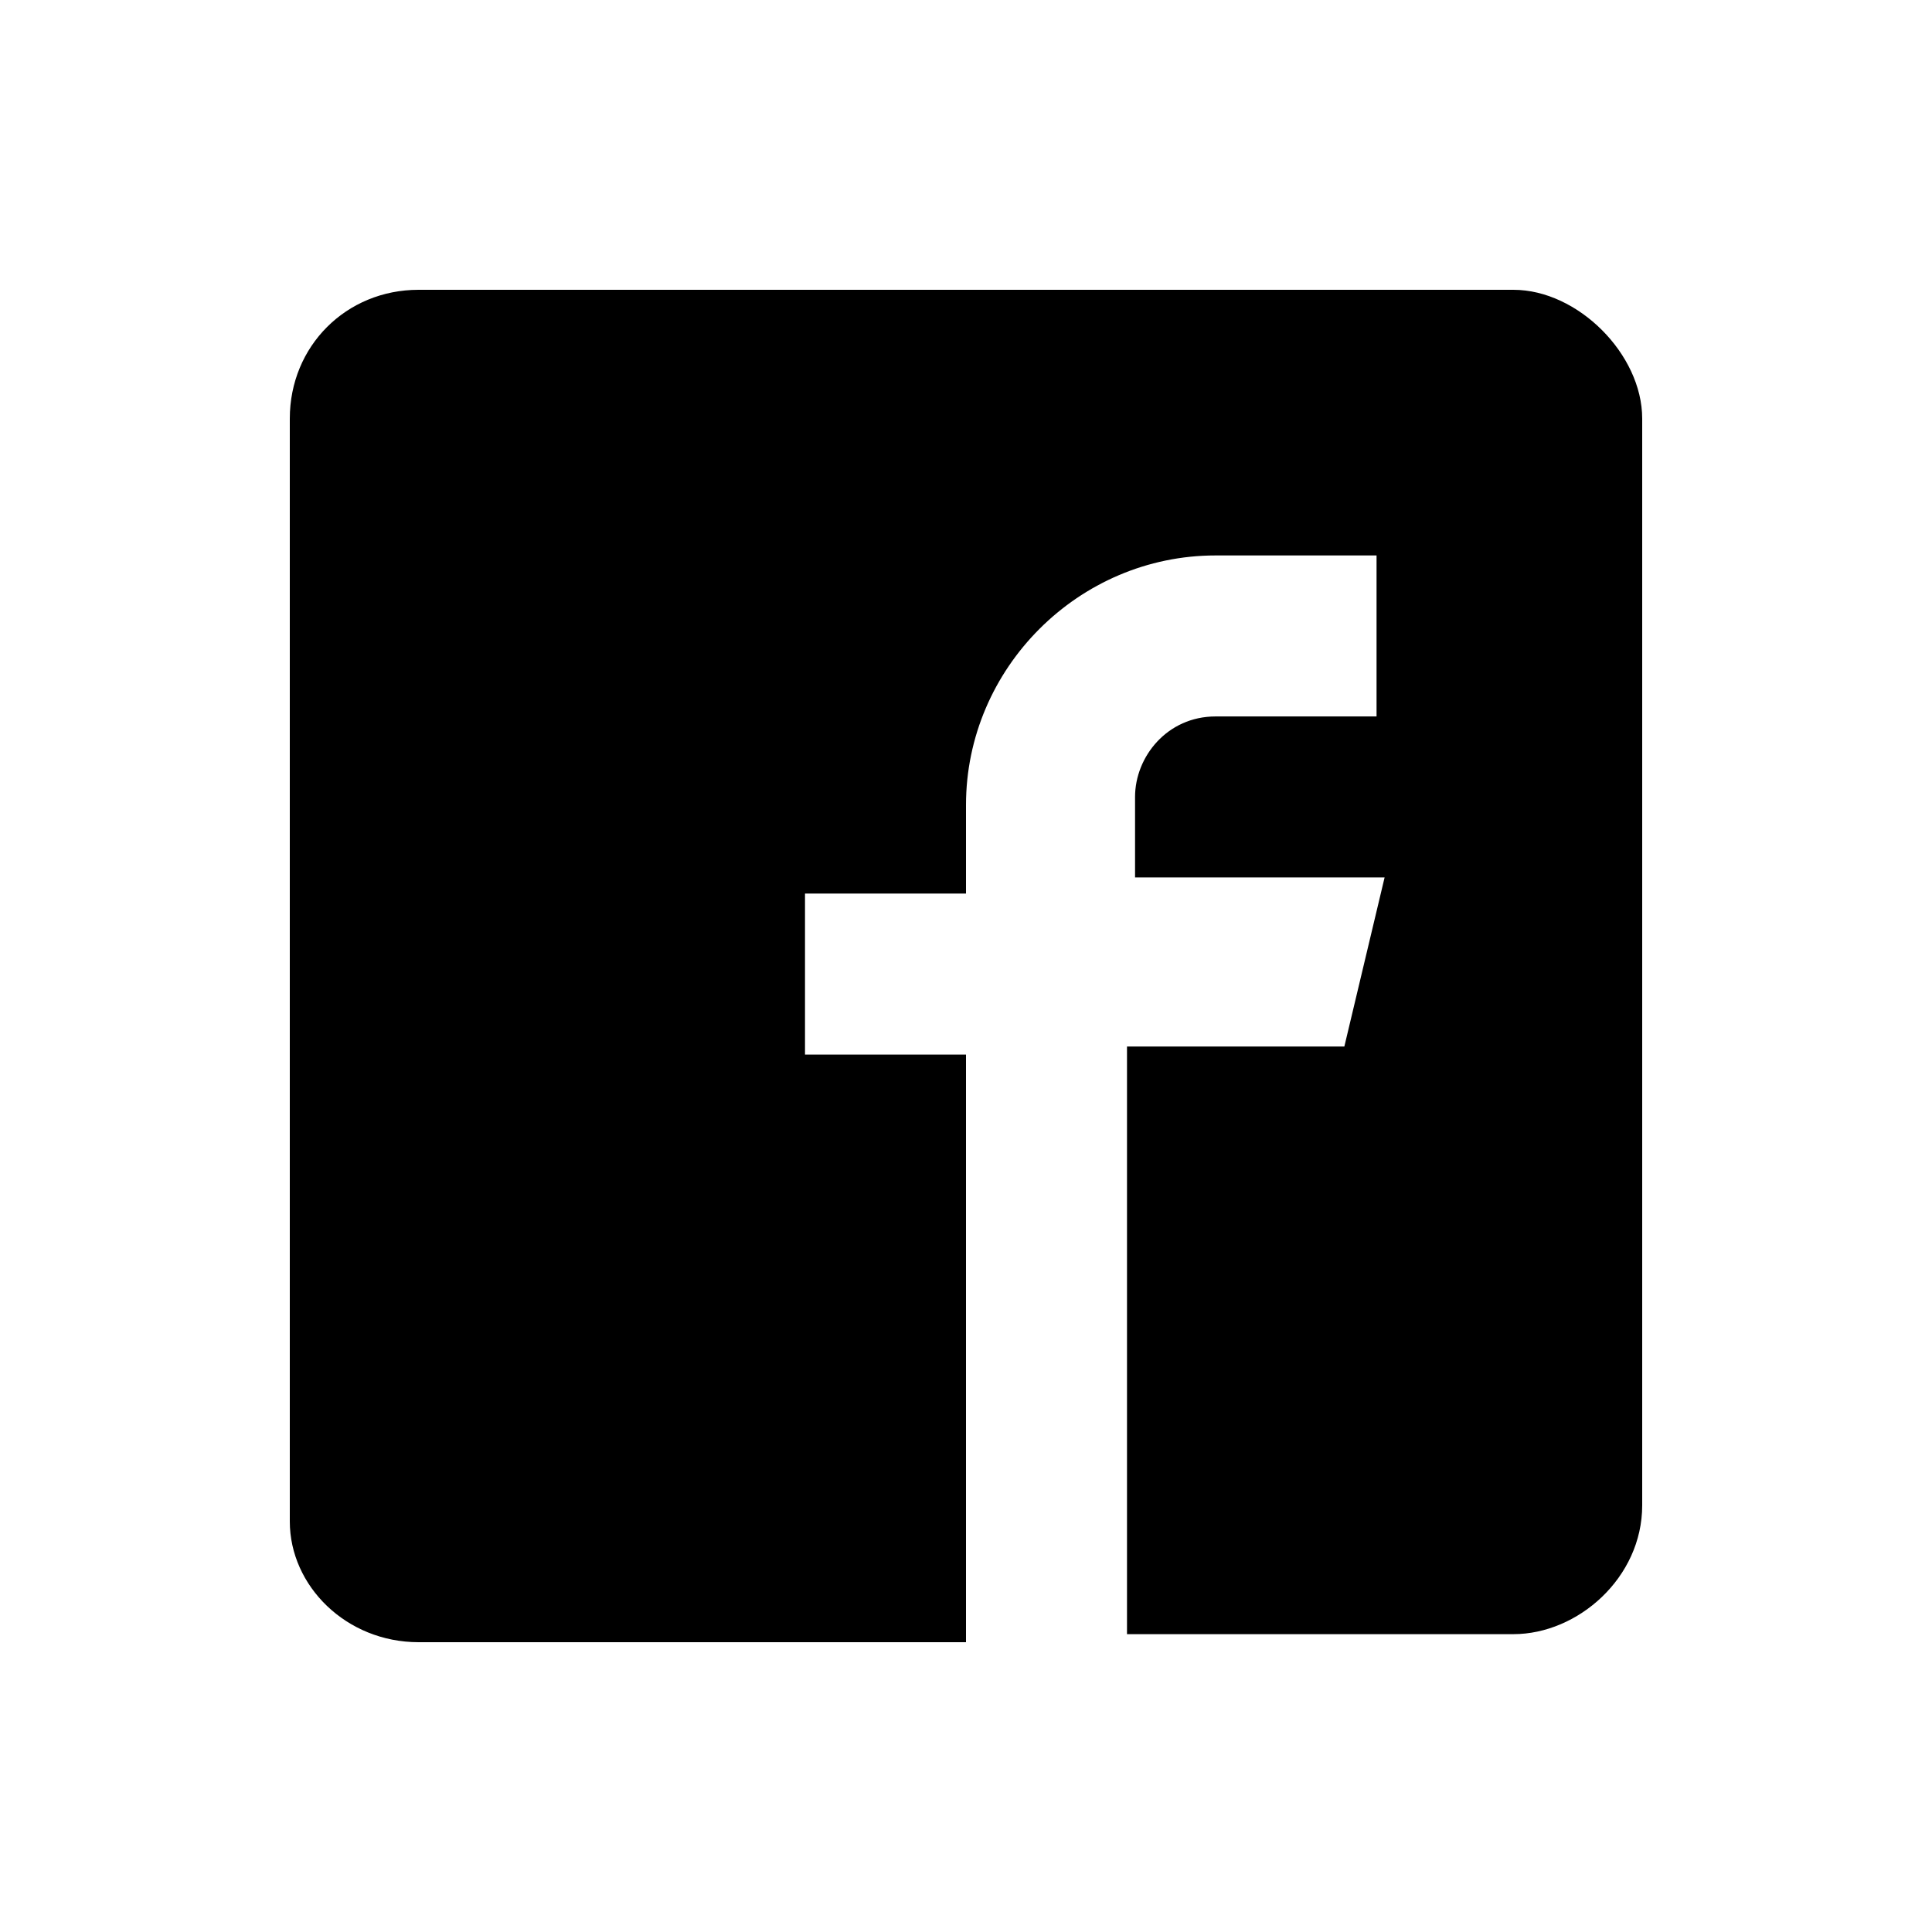
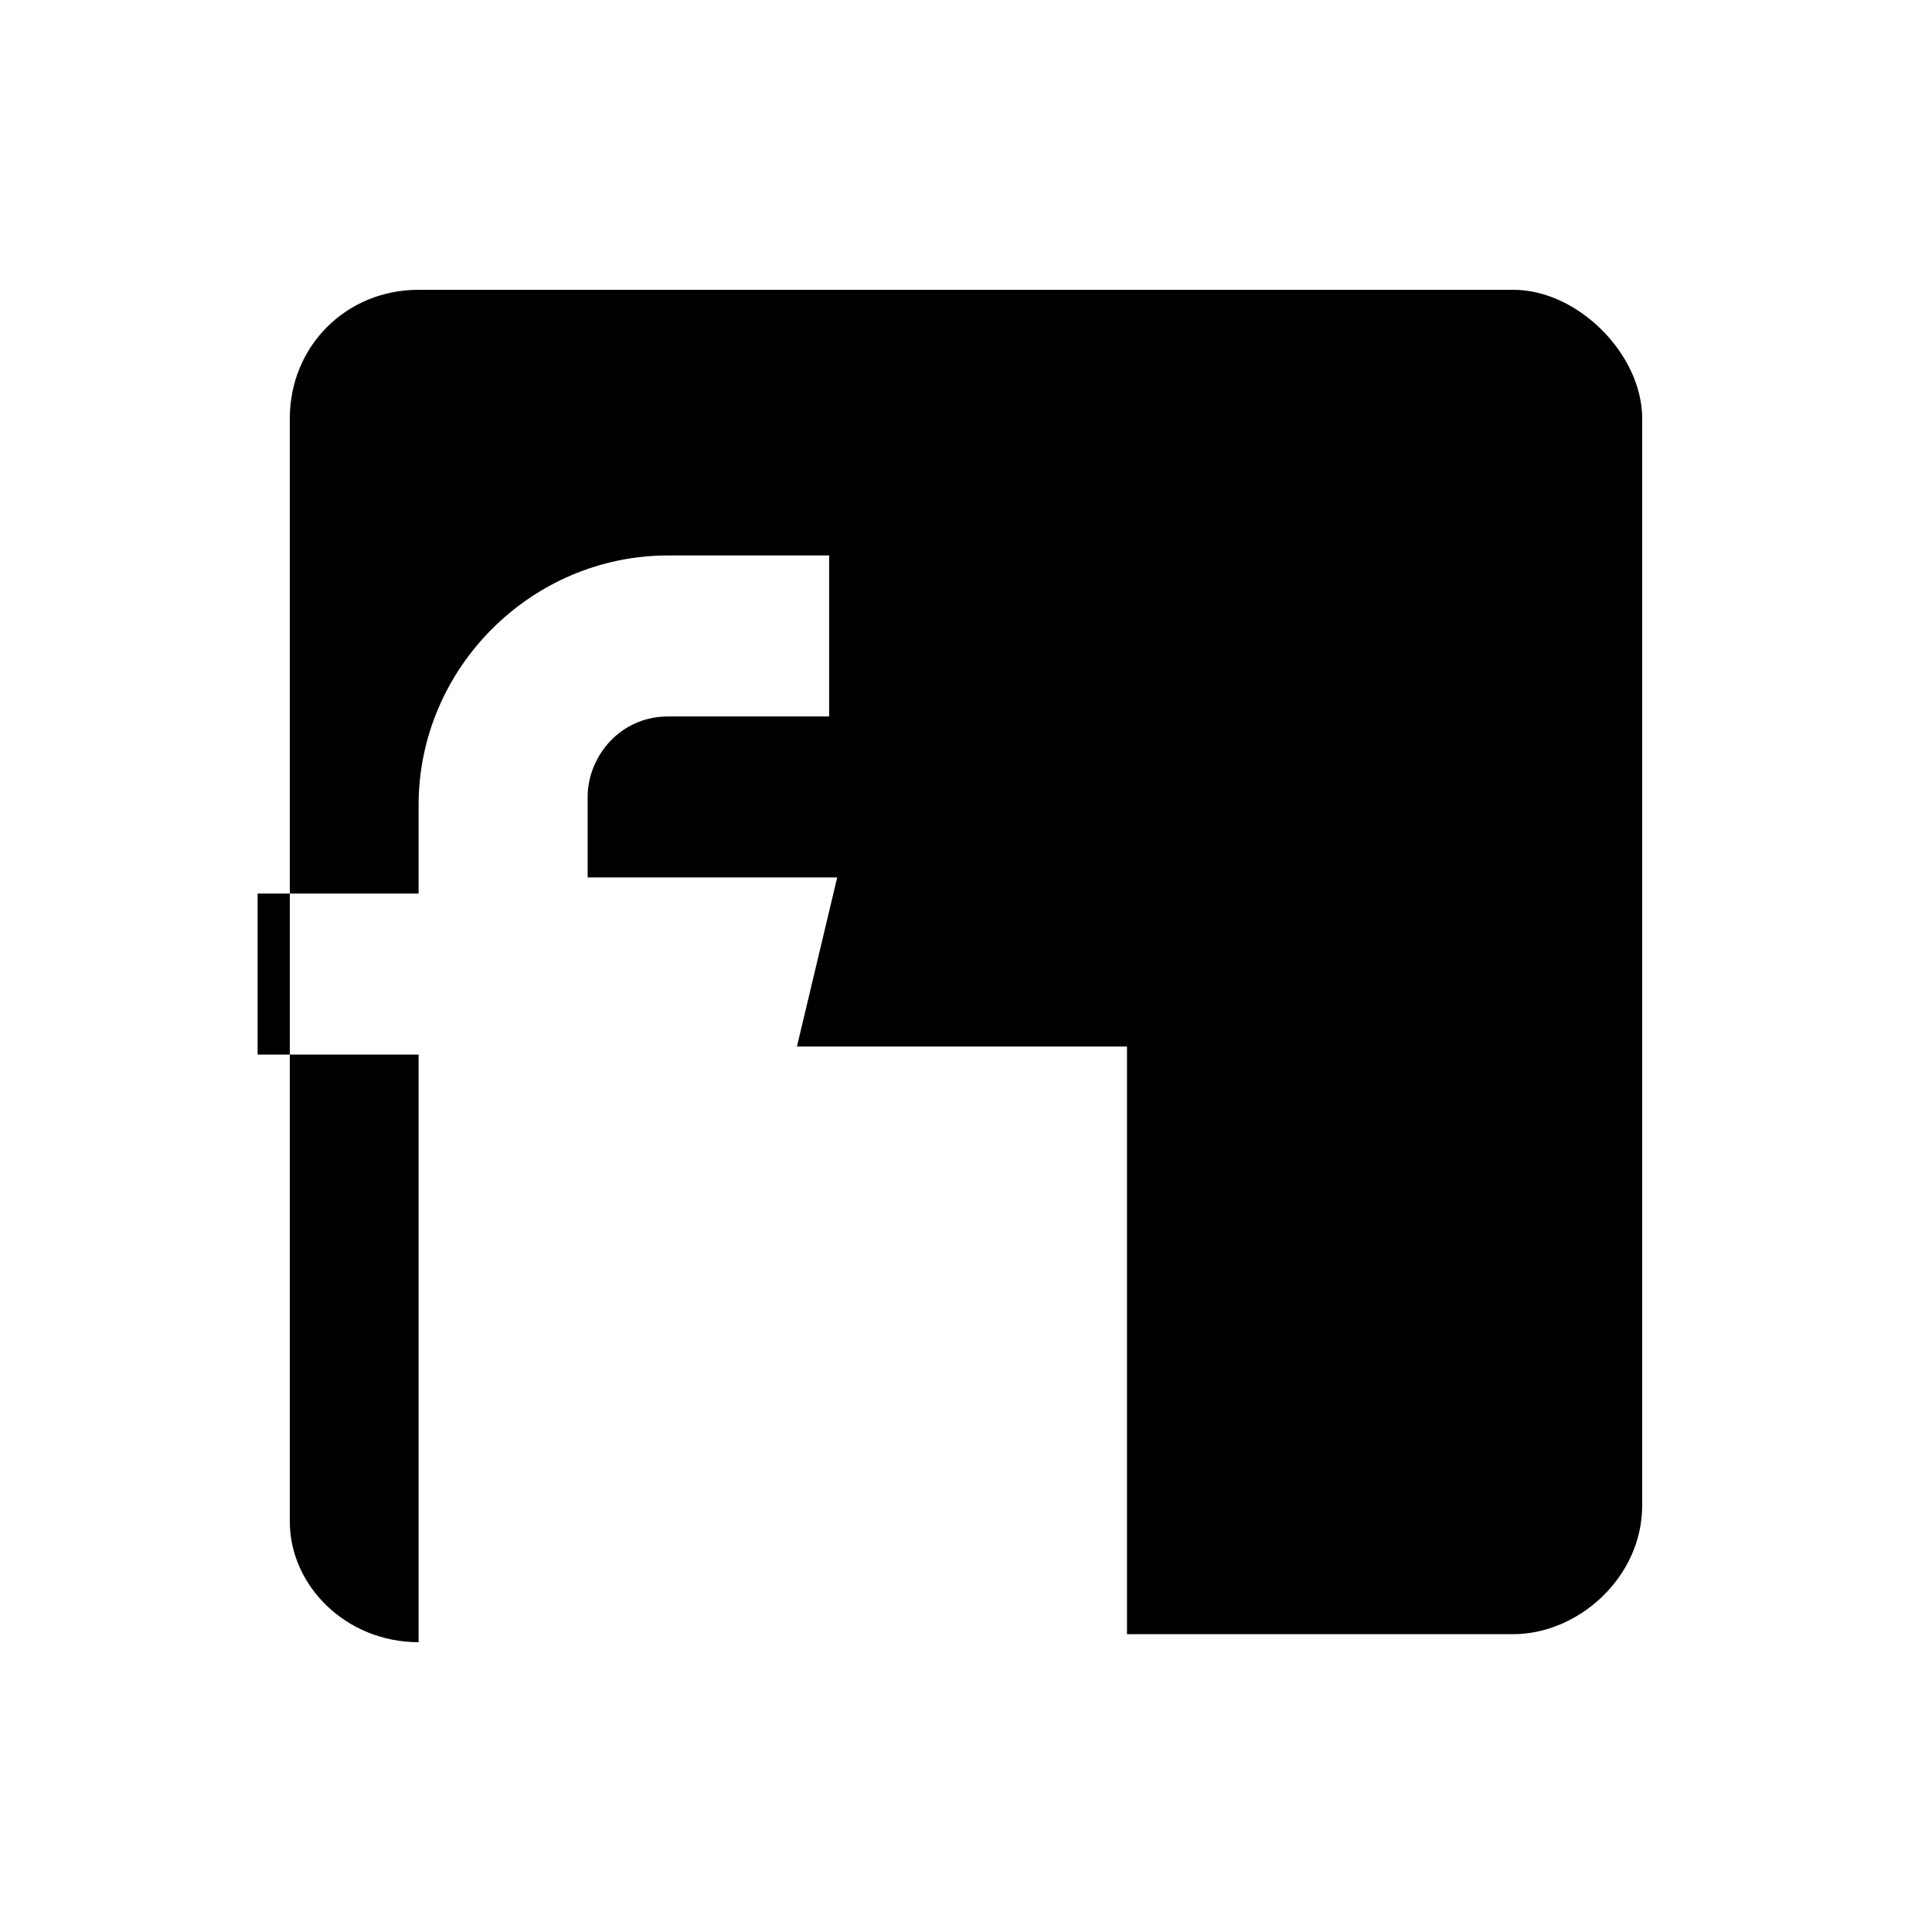
<svg xmlns="http://www.w3.org/2000/svg" version="1.1" id="レイヤー_1" x="0px" y="0px" viewBox="0 0 24 24" style="enable-background:new 0 0 24 24;" xml:space="preserve">
  <style type="text/css">
	.st0{fill:none;}
</style>
-   <path d="M18.8,3.6H5.2c-0.9,0-1.6,0.7-1.6,1.6v13.7c0,0.8,0.7,1.5,1.6,1.5H12v-7.3h-2v-2h2V10c0-1.7,1.4-3.1,3.1-3.1h2v2h-2  c-0.6,0-1,0.5-1,1v1h3.1l-0.5,2.1H14v7.3h4.8c0.8,0,1.6-0.7,1.6-1.6V5.2C20.4,4.4,19.6,3.6,18.8,3.6z" />
-   <rect class="st0" width="24" height="24" />
+   <path d="M18.8,3.6H5.2c-0.9,0-1.6,0.7-1.6,1.6v13.7c0,0.8,0.7,1.5,1.6,1.5v-7.3h-2v-2h2V10c0-1.7,1.4-3.1,3.1-3.1h2v2h-2  c-0.6,0-1,0.5-1,1v1h3.1l-0.5,2.1H14v7.3h4.8c0.8,0,1.6-0.7,1.6-1.6V5.2C20.4,4.4,19.6,3.6,18.8,3.6z" />
</svg>